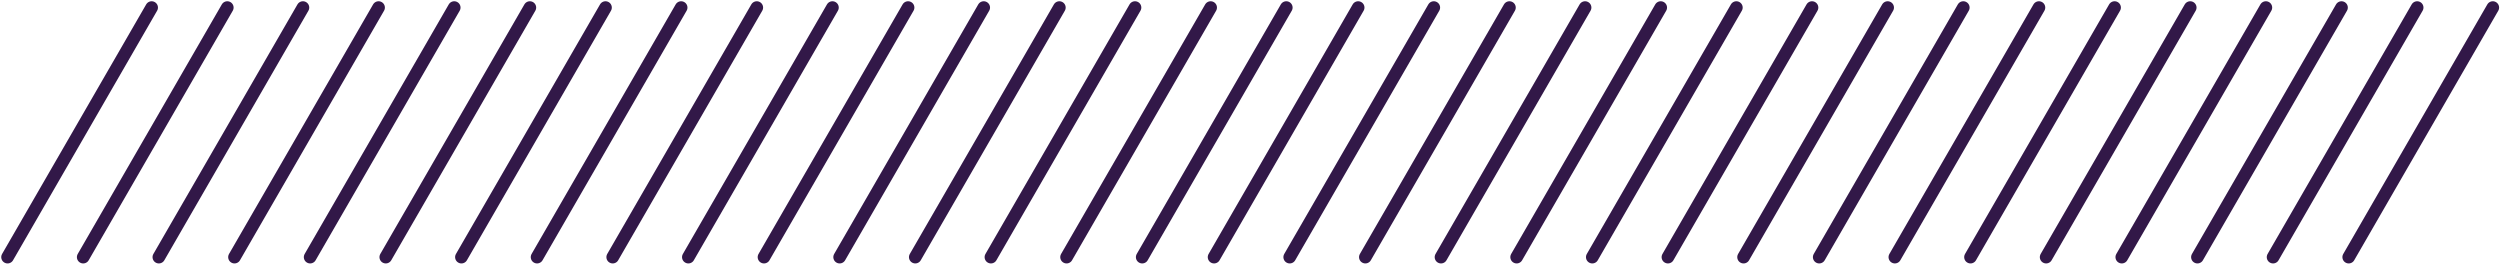
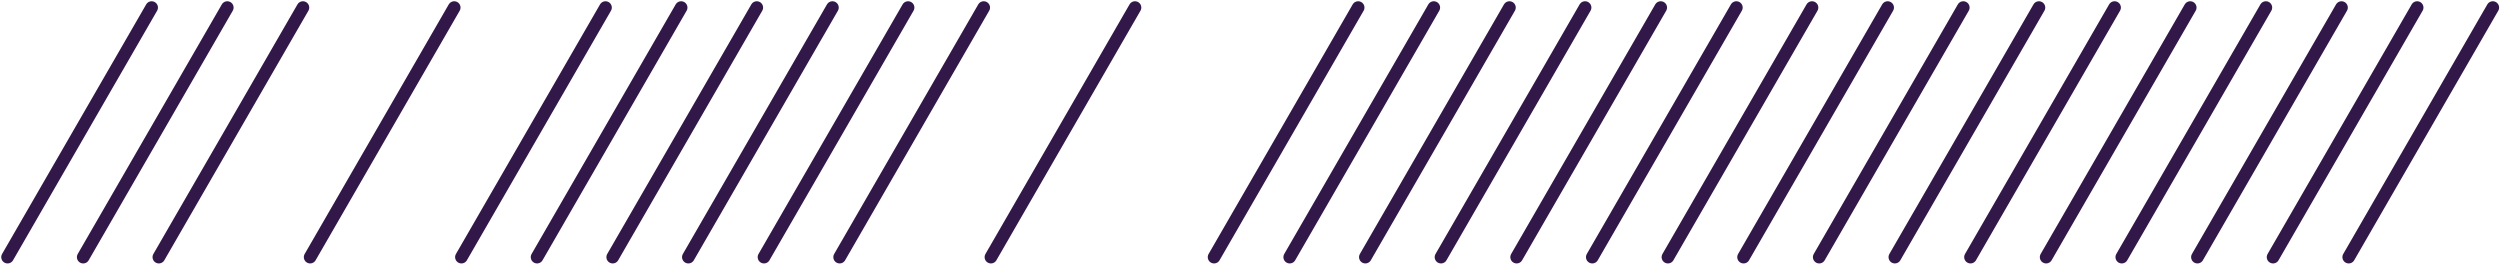
<svg xmlns="http://www.w3.org/2000/svg" width="661" height="70" viewBox="0 0 661 70" fill="none">
  <path d="M2 67.984L40.095 2.002" stroke="#321848" stroke-width="3.34" stroke-linecap="round" />
  <path d="M162 67.984L200.095 2.002" stroke="#321848" stroke-width="3.34" stroke-linecap="round" />
  <path d="M82 67.984L120.095 2.002" stroke="#321848" stroke-width="3.34" stroke-linecap="round" />
-   <path d="M242 67.984L280.095 2.002" stroke="#321848" stroke-width="3.34" stroke-linecap="round" />
  <path d="M22 67.984L60.095 2.002" stroke="#321848" stroke-width="3.34" stroke-linecap="round" />
  <path d="M182 67.984L220.095 2.002" stroke="#321848" stroke-width="3.34" stroke-linecap="round" />
-   <path d="M102 67.984L140.095 2.002" stroke="#321848" stroke-width="3.34" stroke-linecap="round" />
  <path d="M262 67.984L300.095 2.002" stroke="#321848" stroke-width="3.34" stroke-linecap="round" />
  <path d="M42 67.984L80.095 2.002" stroke="#321848" stroke-width="3.34" stroke-linecap="round" />
  <path d="M202 67.984L240.095 2.002" stroke="#321848" stroke-width="3.34" stroke-linecap="round" />
  <path d="M122 67.984L160.095 2.002" stroke="#321848" stroke-width="3.34" stroke-linecap="round" />
-   <path d="M282 67.984L320.095 2.002" stroke="#321848" stroke-width="3.34" stroke-linecap="round" />
-   <path d="M62 67.984L100.095 2.002" stroke="#321848" stroke-width="3.34" stroke-linecap="round" />
  <path d="M222 67.984L260.095 2.002" stroke="#321848" stroke-width="3.34" stroke-linecap="round" />
  <path d="M142 67.984L180.095 2.002" stroke="#321848" stroke-width="3.34" stroke-linecap="round" />
-   <path d="M302 67.984L340.095 2.002" stroke="#321848" stroke-width="3.34" stroke-linecap="round" />
  <path d="M321 67.984L359.095 2.002" stroke="#321848" stroke-width="3.34" stroke-linecap="round" />
  <path d="M481 67.984L519.095 2.002" stroke="#321848" stroke-width="3.34" stroke-linecap="round" />
  <path d="M401 67.984L439.095 2.002" stroke="#321848" stroke-width="3.34" stroke-linecap="round" />
  <path d="M561 67.984L599.095 2.002" stroke="#321848" stroke-width="3.34" stroke-linecap="round" />
  <path d="M341 67.984L379.095 2.002" stroke="#321848" stroke-width="3.34" stroke-linecap="round" />
  <path d="M501 67.984L539.095 2.002" stroke="#321848" stroke-width="3.34" stroke-linecap="round" />
  <path d="M421 67.984L459.095 2.002" stroke="#321848" stroke-width="3.34" stroke-linecap="round" />
  <path d="M581 67.984L619.095 2.002" stroke="#321848" stroke-width="3.34" stroke-linecap="round" />
  <path d="M361 67.984L399.095 2.002" stroke="#321848" stroke-width="3.34" stroke-linecap="round" />
  <path d="M521 67.984L559.095 2.002" stroke="#321848" stroke-width="3.34" stroke-linecap="round" />
  <path d="M441 67.984L479.095 2.002" stroke="#321848" stroke-width="3.34" stroke-linecap="round" />
  <path d="M601 67.984L639.095 2.002" stroke="#321848" stroke-width="3.34" stroke-linecap="round" />
  <path d="M381 67.984L419.095 2.002" stroke="#321848" stroke-width="3.34" stroke-linecap="round" />
  <path d="M541 67.984L579.095 2.002" stroke="#321848" stroke-width="3.34" stroke-linecap="round" />
  <path d="M461 67.984L499.095 2.002" stroke="#321848" stroke-width="3.34" stroke-linecap="round" />
  <path d="M621 67.984L659.095 2.002" stroke="#321848" stroke-width="3.34" stroke-linecap="round" />
</svg>